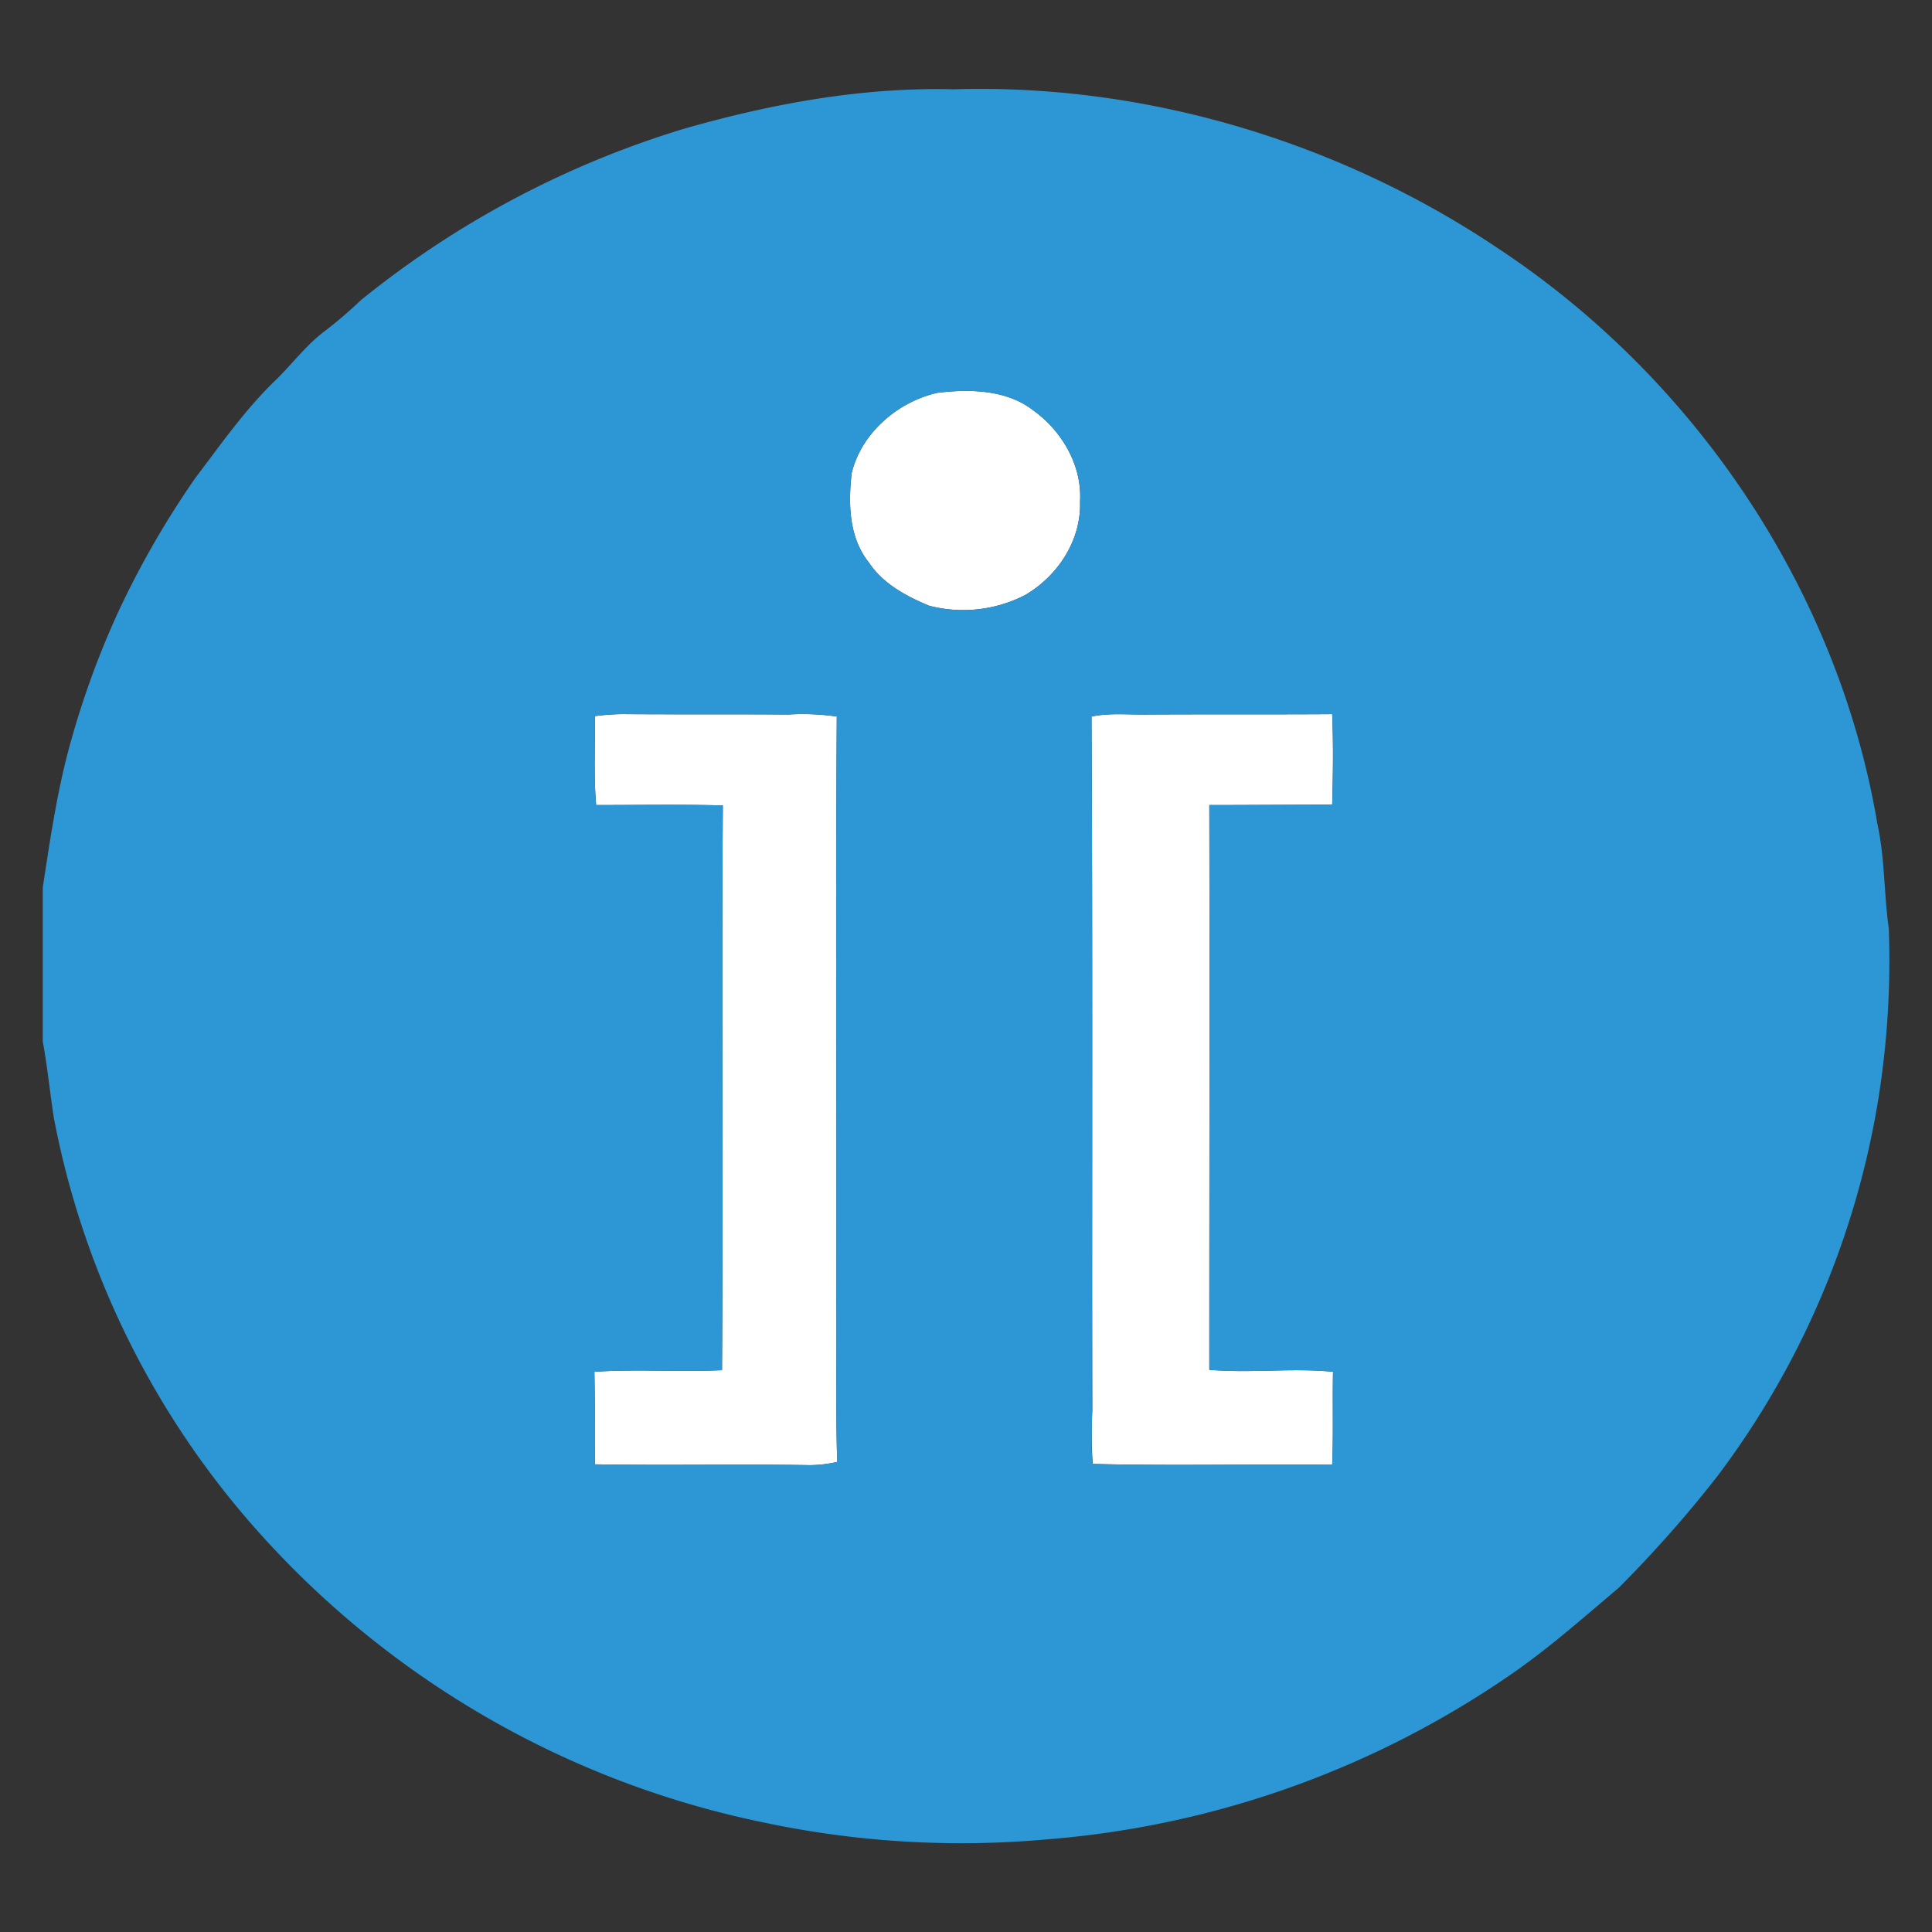
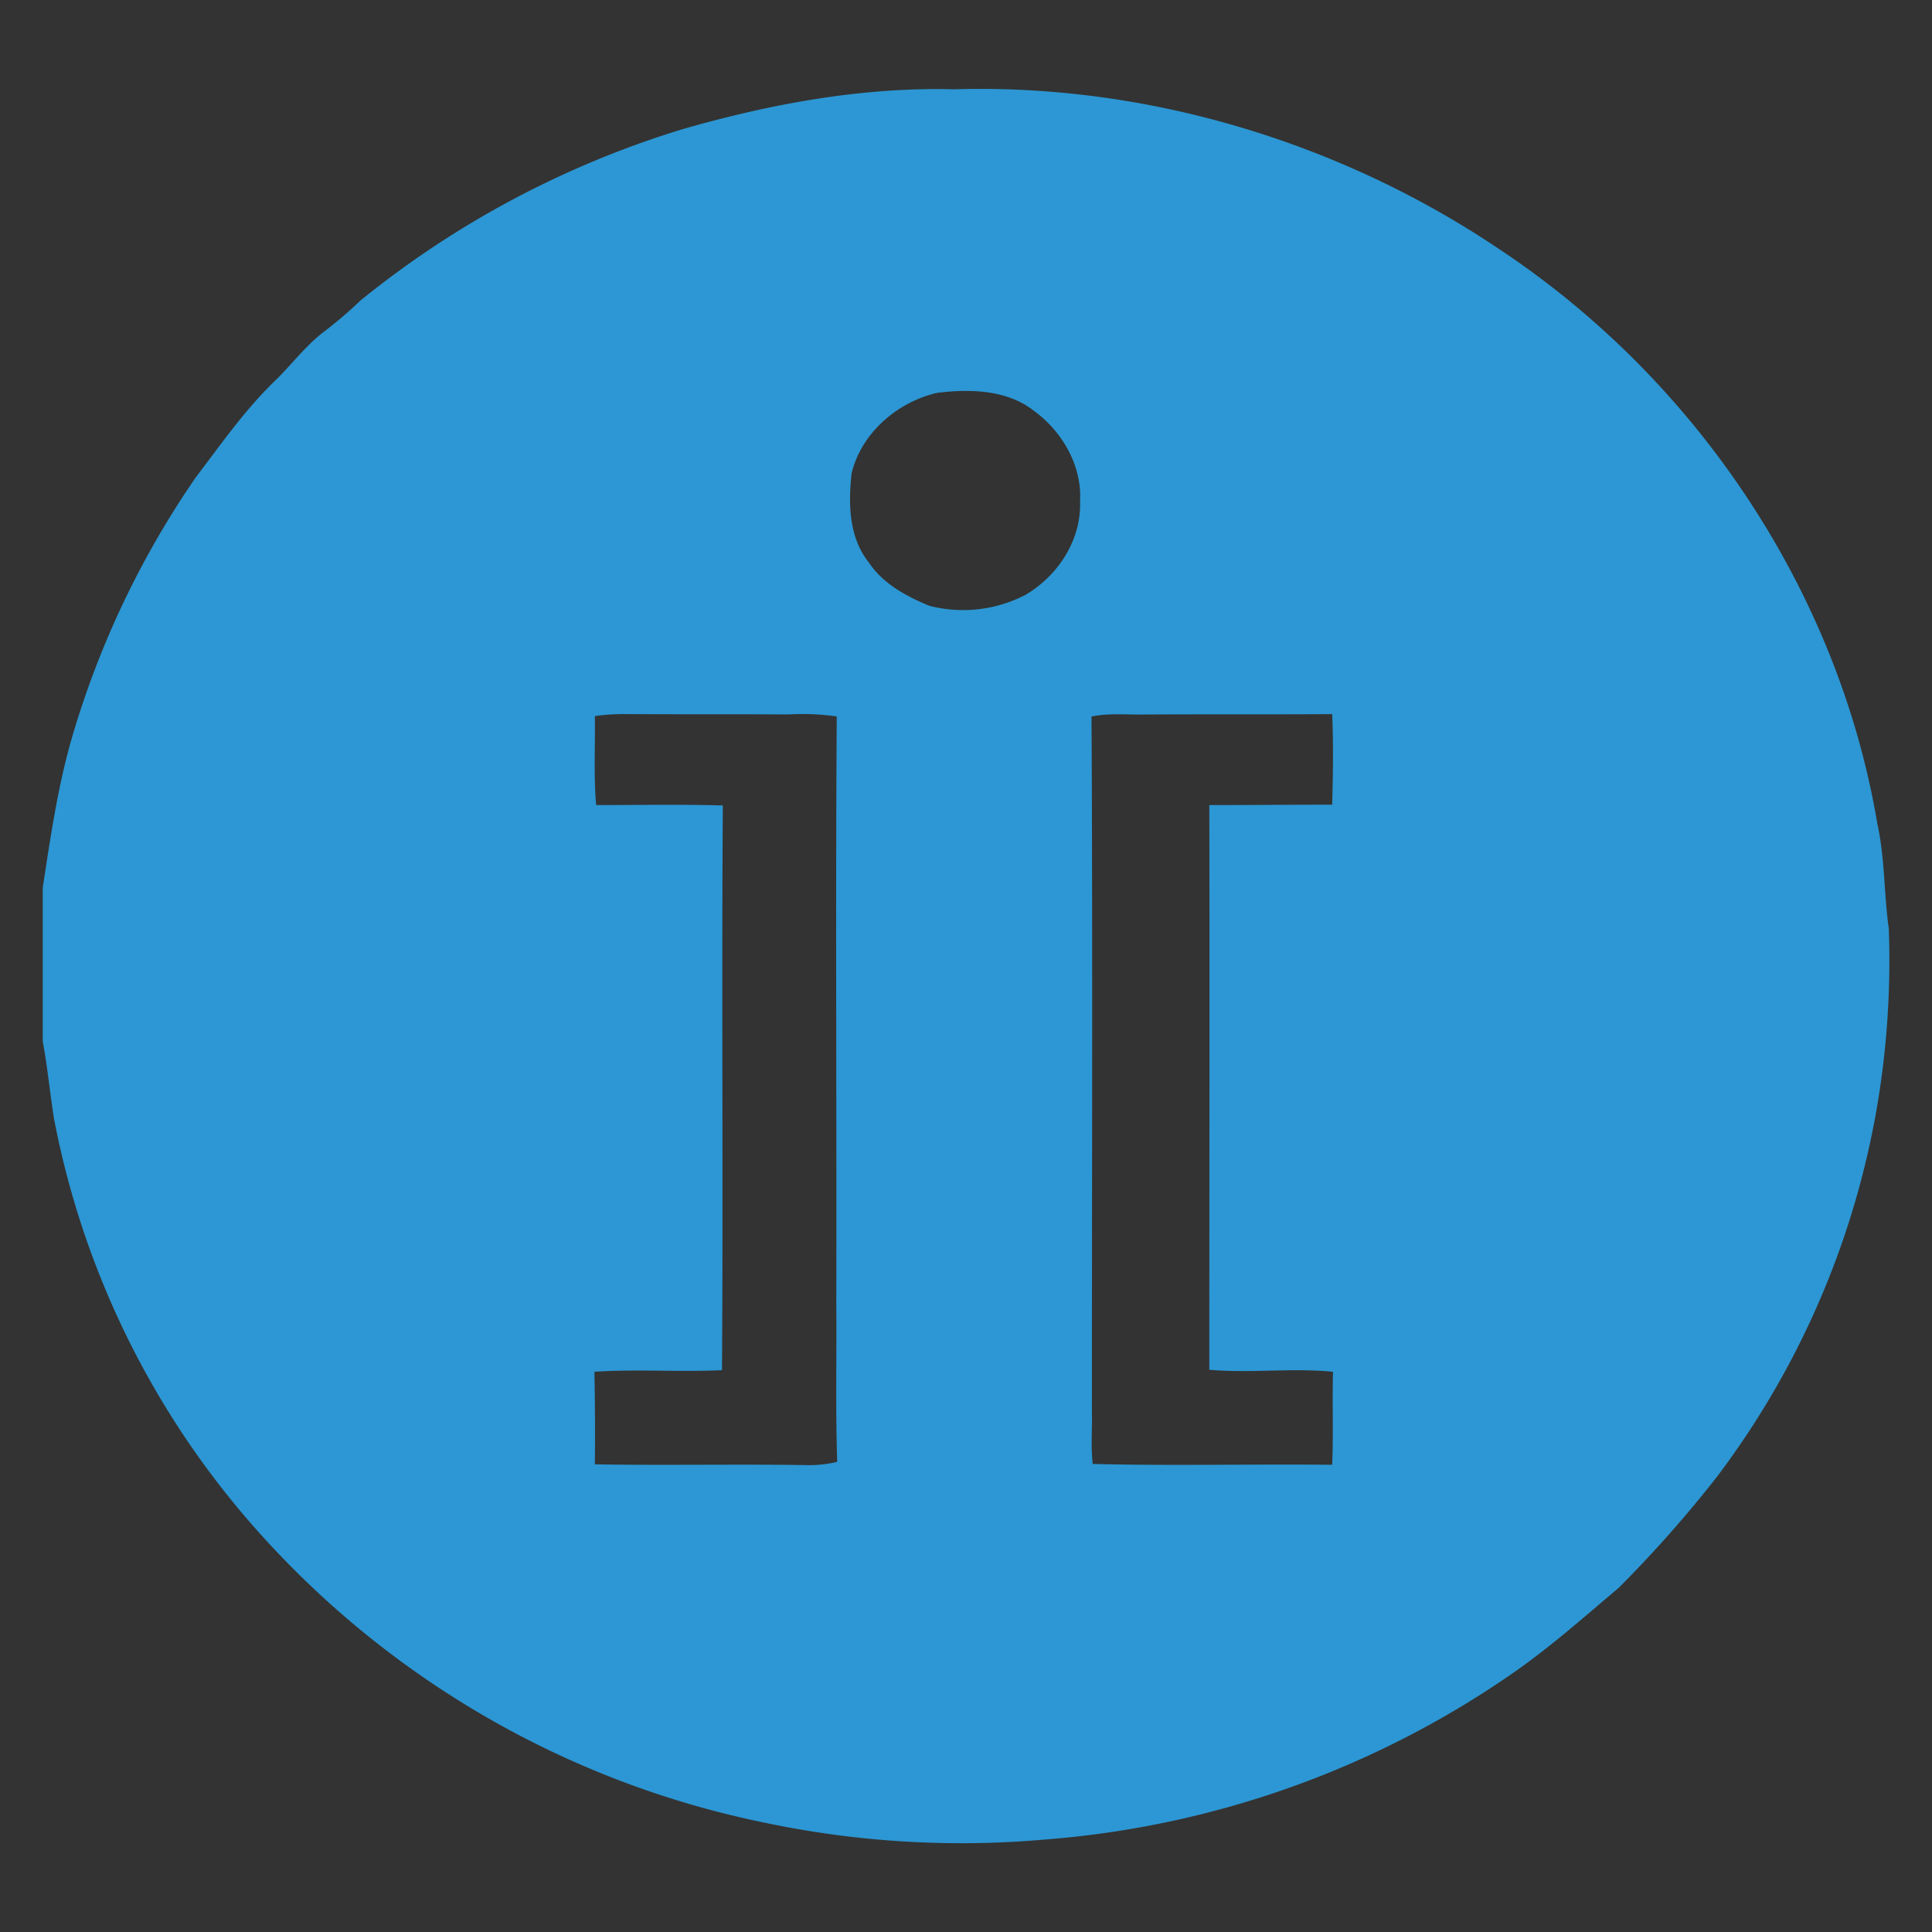
<svg xmlns="http://www.w3.org/2000/svg" id="Layer_1" data-name="Layer 1" viewBox="0 0 300 300">
  <rect x="0" y="0" width="300" height="300" fill="#333333" stroke="none" />
  <defs>
    <style>.cls-1{fill:#fff;}.cls-2{fill:#2c97d4;fill-rule:evenodd;}</style>
  </defs>
  <g id="_ffffffff" data-name="#ffffffff">
-     <path id="Layer" class="cls-1" d="M145.53,61c5.07-.62,10.73-.5,14.88,2.69,4.6,3.31,7.63,8.69,7.3,14.19.2,5.87-3.29,11.43-8.49,14.5a21,21,0,0,1-14.94,1.68c-3.61-1.5-7.17-3.43-9.34-6.68-3.16-3.94-3.22-9.19-2.7-13.88,1.45-6.12,7-11.06,13.29-12.5ZM92.37,111.2a34.41,34.41,0,0,1,4.41-.31c8.55.06,17.11,0,25.66.06a37.47,37.47,0,0,1,7.5.31c-.2,30.38,0,60.69-.07,91.06.07,8.25-.13,16.5.14,24.69a19.72,19.72,0,0,1-4.28.5c-11.12-.19-22.24.06-33.36-.13q.06-7.19-.07-14.37c6.58-.44,13.23.06,19.81-.25.2-29.25-.07-58.5.13-87.69-6.58-.18-13.16-.06-19.67-.06-.4-4.62-.13-9.25-.2-13.81Zm77.12.06c2.69-.56,5.46-.31,8.22-.31,9.74-.06,19.48,0,29.15-.06.2,4.68.13,9.37,0,14.06-6.38,0-12.77.06-19.08.06.06,29.25,0,58.5,0,87.69,6.38.56,12.83-.32,19.21.31-.07,4.81.07,9.62-.13,14.44-12.37-.13-24.81.18-37.18-.13a67.82,67.82,0,0,1-.06-8.19c-.07-35.93.06-71.87-.13-107.87Z" />
-   </g>
+     </g>
  <g id="_43b8feff" data-name="#43b8feff">
-     <path id="Layer-2" data-name="Layer" class="cls-2" d="M106.19,20c13.55-3.88,27.7-6.5,41.91-6.13,29.94-.93,60,8.25,84.42,24.63,31.25,20.62,53,53.75,59,89.44,1.18,5.37,1,10.81,1.77,16.24A135.84,135.84,0,0,1,291.61,171a132.37,132.37,0,0,1-25,58.31,191.44,191.44,0,0,1-15.26,17.25c-5.2,4.38-10.33,8.94-15.92,12.88a147.21,147.21,0,0,1-72.91,26.18,147.85,147.85,0,0,1-43.62-2.56A144.1,144.1,0,0,1,39.53,237.2,134,134,0,0,1,8.35,173.51c-.6-3.94-1-7.94-1.71-11.81V137.82c1.18-7.68,2.3-15.5,4.47-23.06a135.12,135.12,0,0,1,7.37-20A140.72,140.72,0,0,1,30.39,74.14c4-5.25,7.76-10.69,12.63-15.32,2.5-2.5,4.61-5.31,7.44-7.43A66.28,66.28,0,0,0,56,46.64,147.8,147.8,0,0,1,106.19,20ZM145.53,61c-6.31,1.44-11.84,6.38-13.29,12.5-.52,4.69-.46,9.94,2.7,13.88,2.17,3.25,5.73,5.18,9.34,6.68a21,21,0,0,0,14.94-1.68c5.2-3.07,8.69-8.63,8.49-14.5.33-5.5-2.7-10.88-7.3-14.19-4.15-3.19-9.87-3.31-14.88-2.69ZM92.37,111.2c.07,4.56-.2,9.19.2,13.81,6.51,0,13.09-.12,19.67.06-.2,29.19.07,58.44-.13,87.69-6.58.31-13.23-.19-19.81.25q.14,7.19.07,14.37c11.12.19,22.24-.06,33.36.13A19.72,19.72,0,0,0,130,227c-.27-8.19-.07-16.44-.14-24.69.07-30.37-.13-60.68.07-91.06a37.69,37.69,0,0,0-7.5-.31c-8.55-.06-17.11,0-25.66-.06a33.66,33.66,0,0,0-4.41.31Zm77.12.06c.19,36,.06,71.94.06,107.87.07,2.75-.2,5.44.13,8.19,12.37.31,24.81,0,37.18.13.2-4.82,0-9.63.13-14.44-6.38-.63-12.83.25-19.21-.31,0-29.19.06-58.44,0-87.69,6.31,0,12.7-.06,19.08-.06.13-4.69.2-9.38,0-14.06-9.74.06-19.41,0-29.15.06C175,111,172.18,110.7,169.49,111.26Z" />
+     <path id="Layer-2" data-name="Layer" class="cls-2" d="M106.19,20c13.55-3.88,27.7-6.5,41.91-6.13,29.94-.93,60,8.25,84.42,24.63,31.25,20.62,53,53.75,59,89.44,1.18,5.37,1,10.81,1.77,16.24A135.84,135.84,0,0,1,291.61,171a132.37,132.37,0,0,1-25,58.31,191.44,191.44,0,0,1-15.26,17.25c-5.2,4.38-10.33,8.94-15.92,12.88a147.21,147.21,0,0,1-72.91,26.18,147.85,147.85,0,0,1-43.62-2.56A144.1,144.1,0,0,1,39.53,237.2,134,134,0,0,1,8.35,173.51c-.6-3.94-1-7.94-1.71-11.81V137.82c1.18-7.68,2.3-15.5,4.47-23.06A140.72,140.72,0,0,1,30.39,74.14c4-5.25,7.76-10.69,12.63-15.32,2.5-2.5,4.61-5.31,7.44-7.43A66.28,66.28,0,0,0,56,46.64,147.8,147.8,0,0,1,106.19,20ZM145.53,61c-6.31,1.44-11.84,6.38-13.29,12.5-.52,4.69-.46,9.94,2.7,13.88,2.17,3.25,5.73,5.18,9.34,6.68a21,21,0,0,0,14.94-1.68c5.2-3.07,8.69-8.63,8.49-14.5.33-5.5-2.7-10.88-7.3-14.19-4.15-3.19-9.87-3.31-14.88-2.69ZM92.37,111.2c.07,4.56-.2,9.19.2,13.81,6.51,0,13.09-.12,19.67.06-.2,29.19.07,58.44-.13,87.69-6.58.31-13.23-.19-19.81.25q.14,7.19.07,14.37c11.12.19,22.24-.06,33.36.13A19.72,19.72,0,0,0,130,227c-.27-8.19-.07-16.44-.14-24.69.07-30.37-.13-60.68.07-91.06a37.69,37.69,0,0,0-7.5-.31c-8.55-.06-17.11,0-25.66-.06a33.66,33.66,0,0,0-4.41.31Zm77.12.06c.19,36,.06,71.94.06,107.87.07,2.75-.2,5.44.13,8.19,12.37.31,24.81,0,37.18.13.2-4.82,0-9.63.13-14.44-6.38-.63-12.83.25-19.21-.31,0-29.19.06-58.44,0-87.69,6.31,0,12.7-.06,19.08-.06.13-4.69.2-9.38,0-14.06-9.74.06-19.41,0-29.15.06C175,111,172.18,110.7,169.49,111.26Z" />
  </g>
</svg>